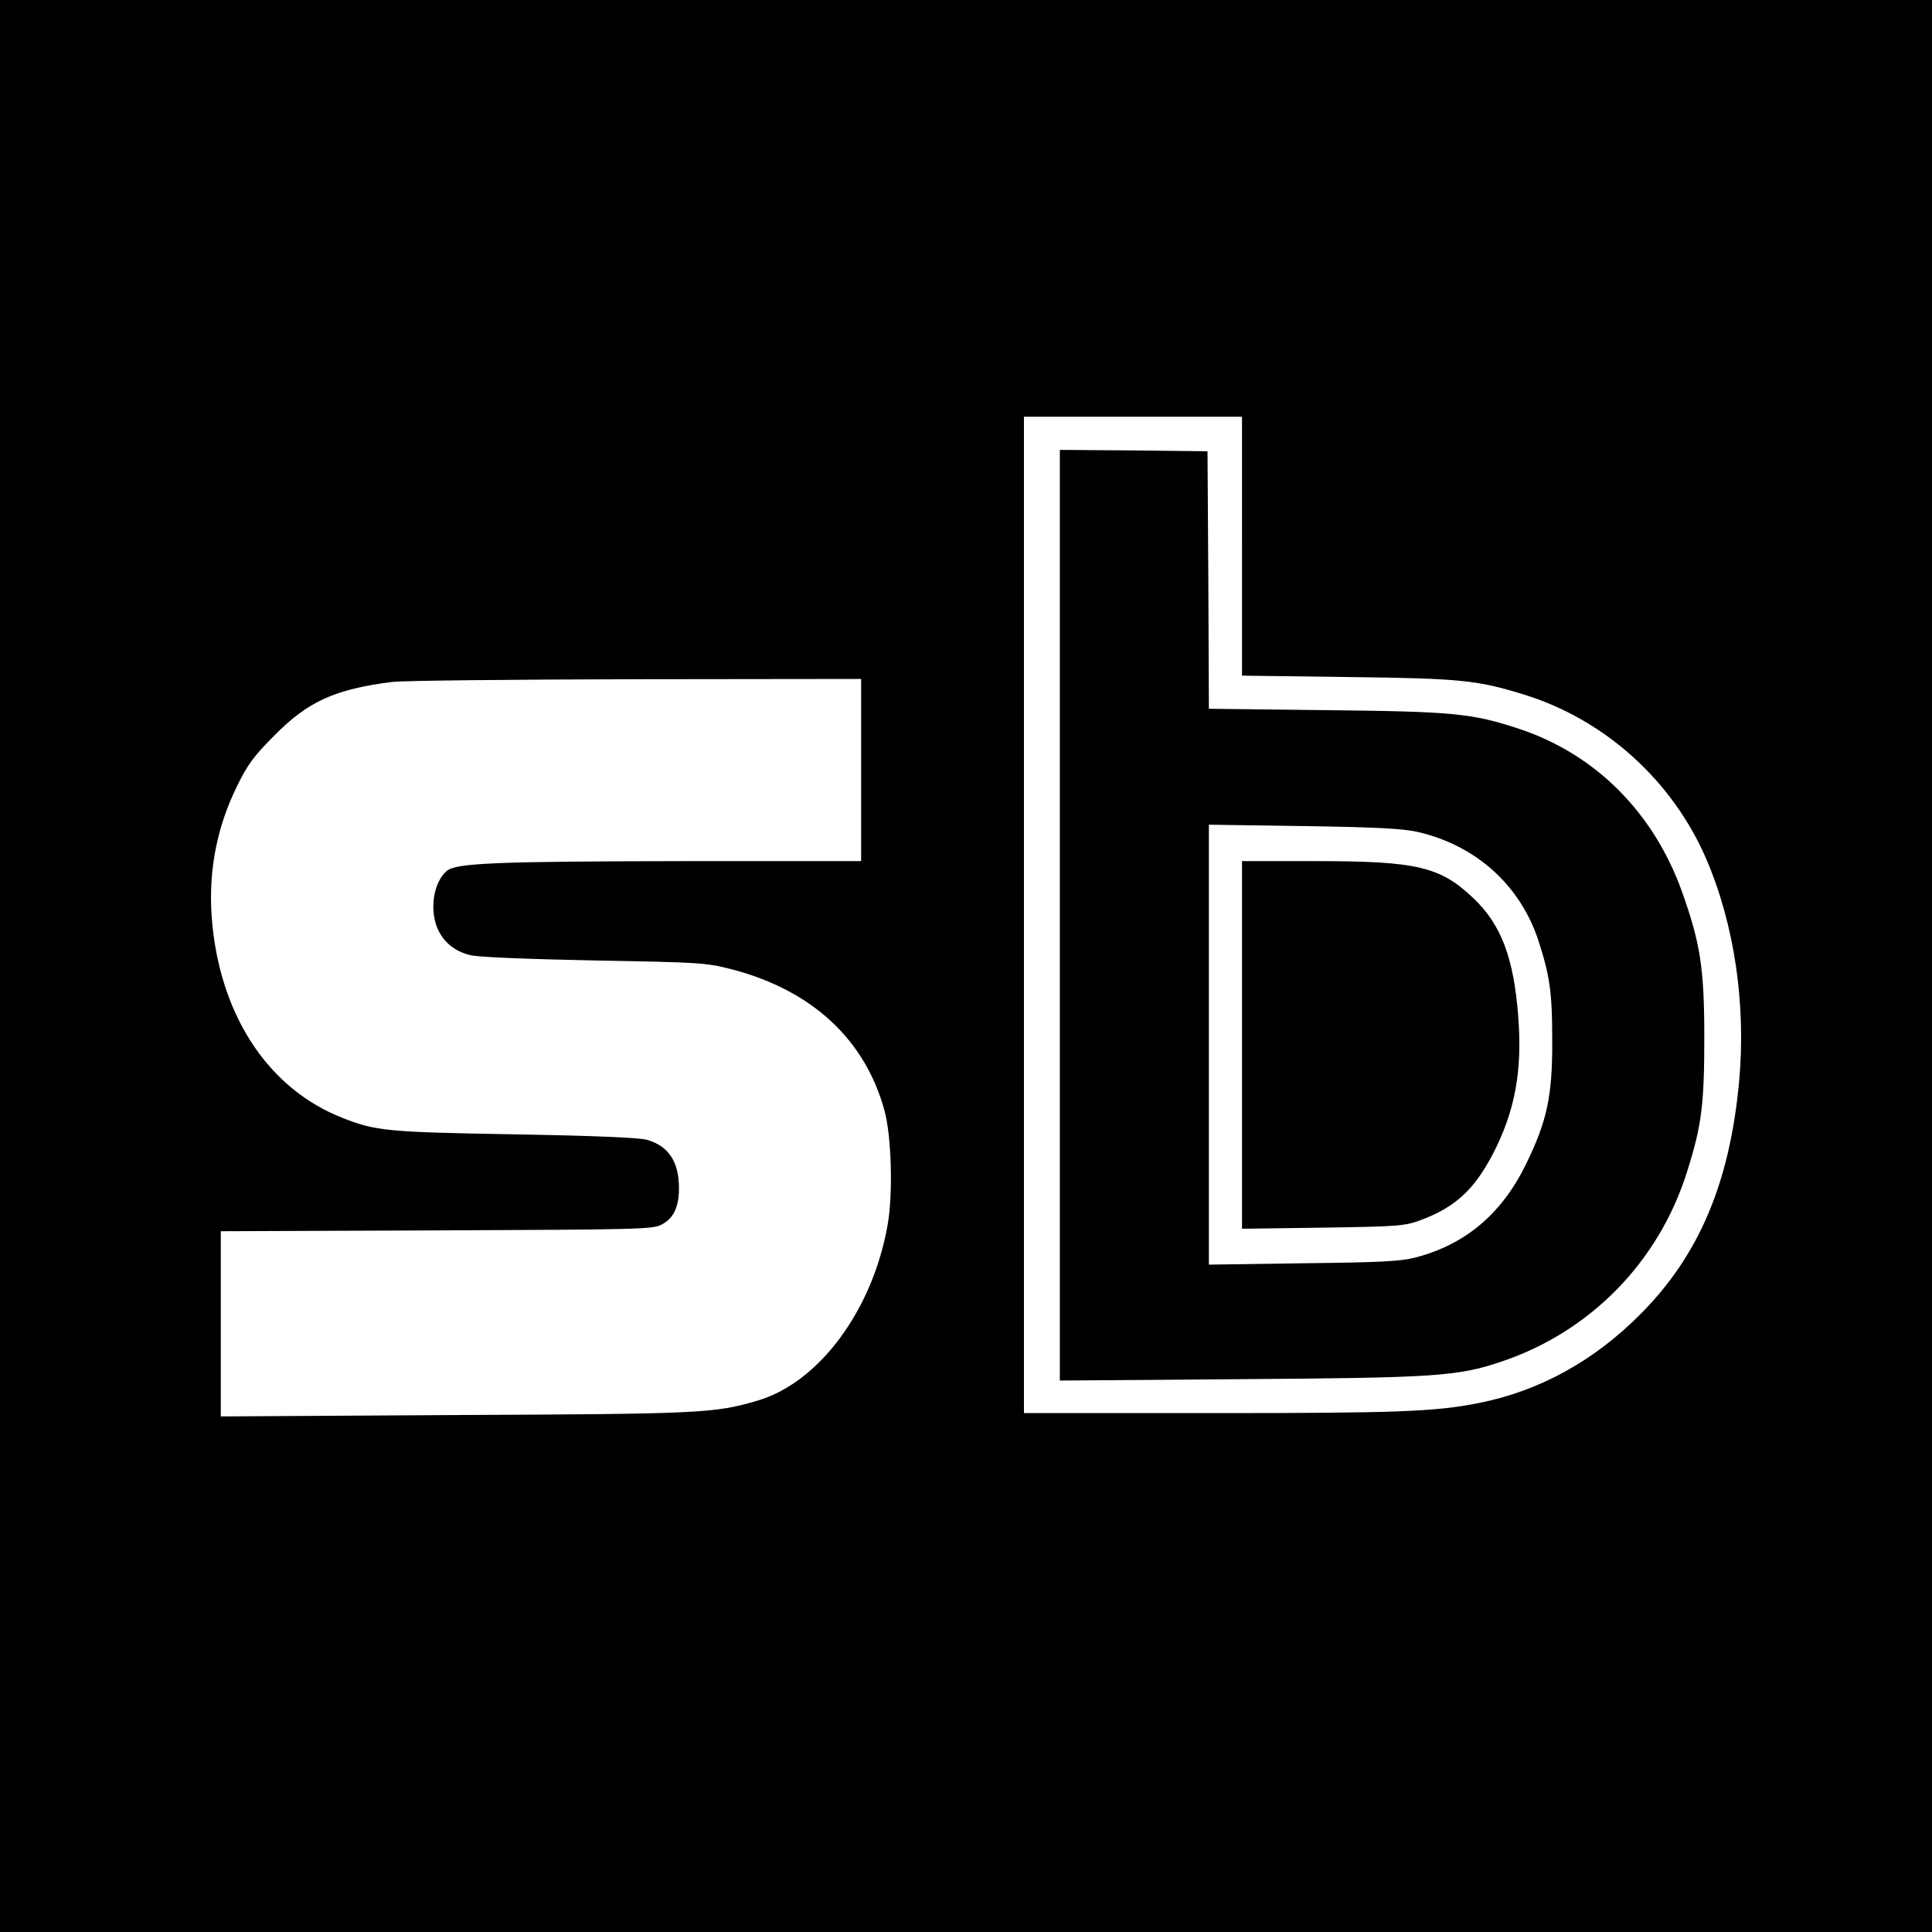
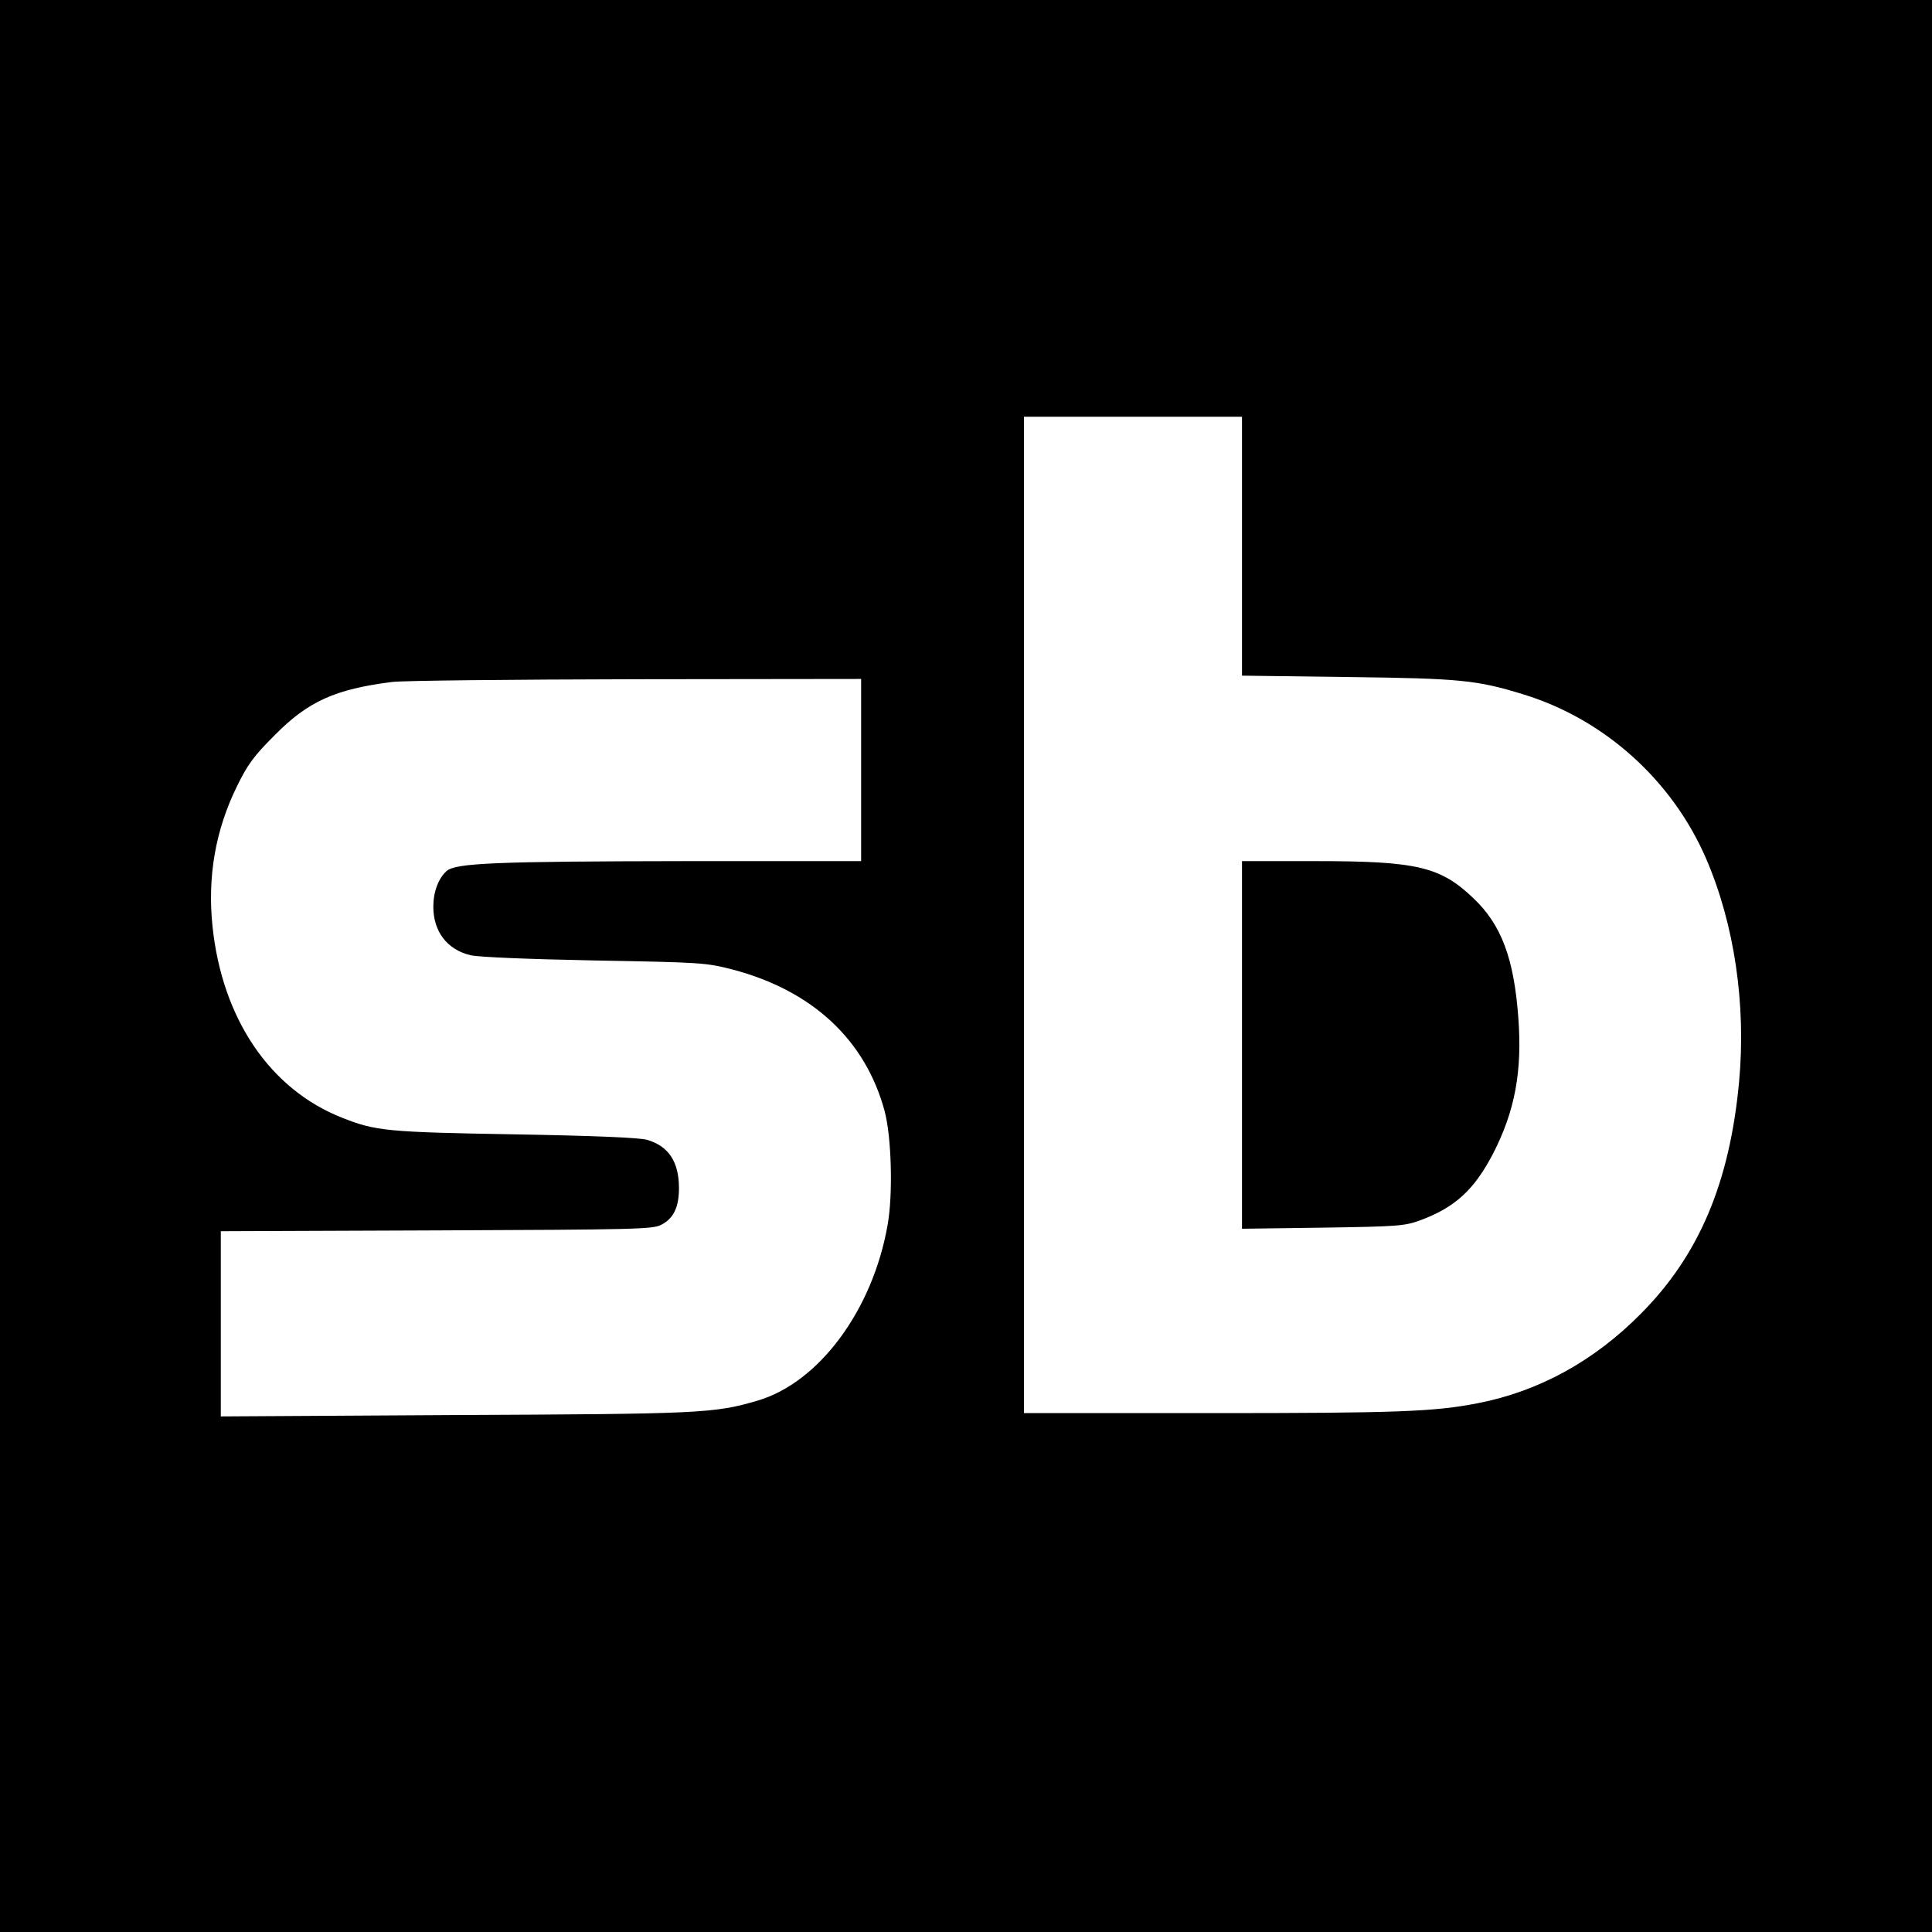
<svg xmlns="http://www.w3.org/2000/svg" version="1.0" width="700pt" height="700pt" viewBox="0 0 700 700" preserveAspectRatio="xMidYMid meet">
  <g transform="translate(0,700) scale(0.1,-0.1)" fill="#000000" stroke="none">
    <path d="M0 3500 l0 -3500 3500 0 3500 0 0 3500 0 3500 -3500 0 -3500 0 0 -3500z m4500 1521 l0 -469 383 -5 c409 -5 468 -11 637 -63 293 -90 539 -311 662 -596 102 -237 145 -527 119 -808 -34 -365 -145 -628 -356 -840 -169 -171 -369 -281 -590 -324 -158 -31 -293 -36 -966 -36 l-679 0 0 1805 0 1805 395 0 395 0 0 -469z m-1380 -811 l0 -330 -637 0 c-693 -1 -832 -7 -865 -36 -30 -27 -48 -76 -48 -129 0 -90 50 -156 135 -176 31 -7 204 -14 450 -19 388 -7 403 -8 500 -33 288 -76 480 -254 550 -512 25 -93 31 -301 11 -413 -54 -309 -249 -572 -472 -637 -157 -46 -205 -48 -1096 -52 l-848 -5 0 336 0 335 783 3 c726 3 784 4 814 21 44 23 63 64 63 132 0 95 -37 152 -115 175 -26 8 -191 15 -480 20 -463 8 -504 12 -625 60 -262 103 -435 359 -470 693 -19 181 11 350 88 507 39 80 61 110 137 186 121 123 220 167 425 193 36 5 433 9 883 10 l817 1 0 -330z" />
-     <path d="M3840 3684 l0 -1686 653 5 c707 5 787 10 945 63 324 108 573 363 675 690 52 164 62 242 62 484 0 251 -14 341 -80 527 -103 289 -314 500 -590 592 -173 57 -239 63 -702 68 l-423 5 -2 467 -3 466 -267 3 -268 2 0 -1686z m1295 302 c212 -48 373 -193 439 -394 42 -130 50 -189 50 -362 1 -202 -19 -293 -96 -450 -88 -179 -219 -289 -399 -336 -52 -14 -129 -18 -406 -21 l-343 -5 0 797 0 797 343 -5 c261 -4 359 -9 412 -21z" />
-     <path d="M4500 3214 l0 -666 293 4 c270 4 296 6 351 26 128 47 197 111 265 241 80 155 107 300 92 496 -16 214 -62 335 -162 430 -120 115 -205 135 -571 135 l-268 0 0 -666z" />
+     <path d="M4500 3214 l0 -666 293 4 c270 4 296 6 351 26 128 47 197 111 265 241 80 155 107 300 92 496 -16 214 -62 335 -162 430 -120 115 -205 135 -571 135 l-268 0 0 -666" />
  </g>
</svg>